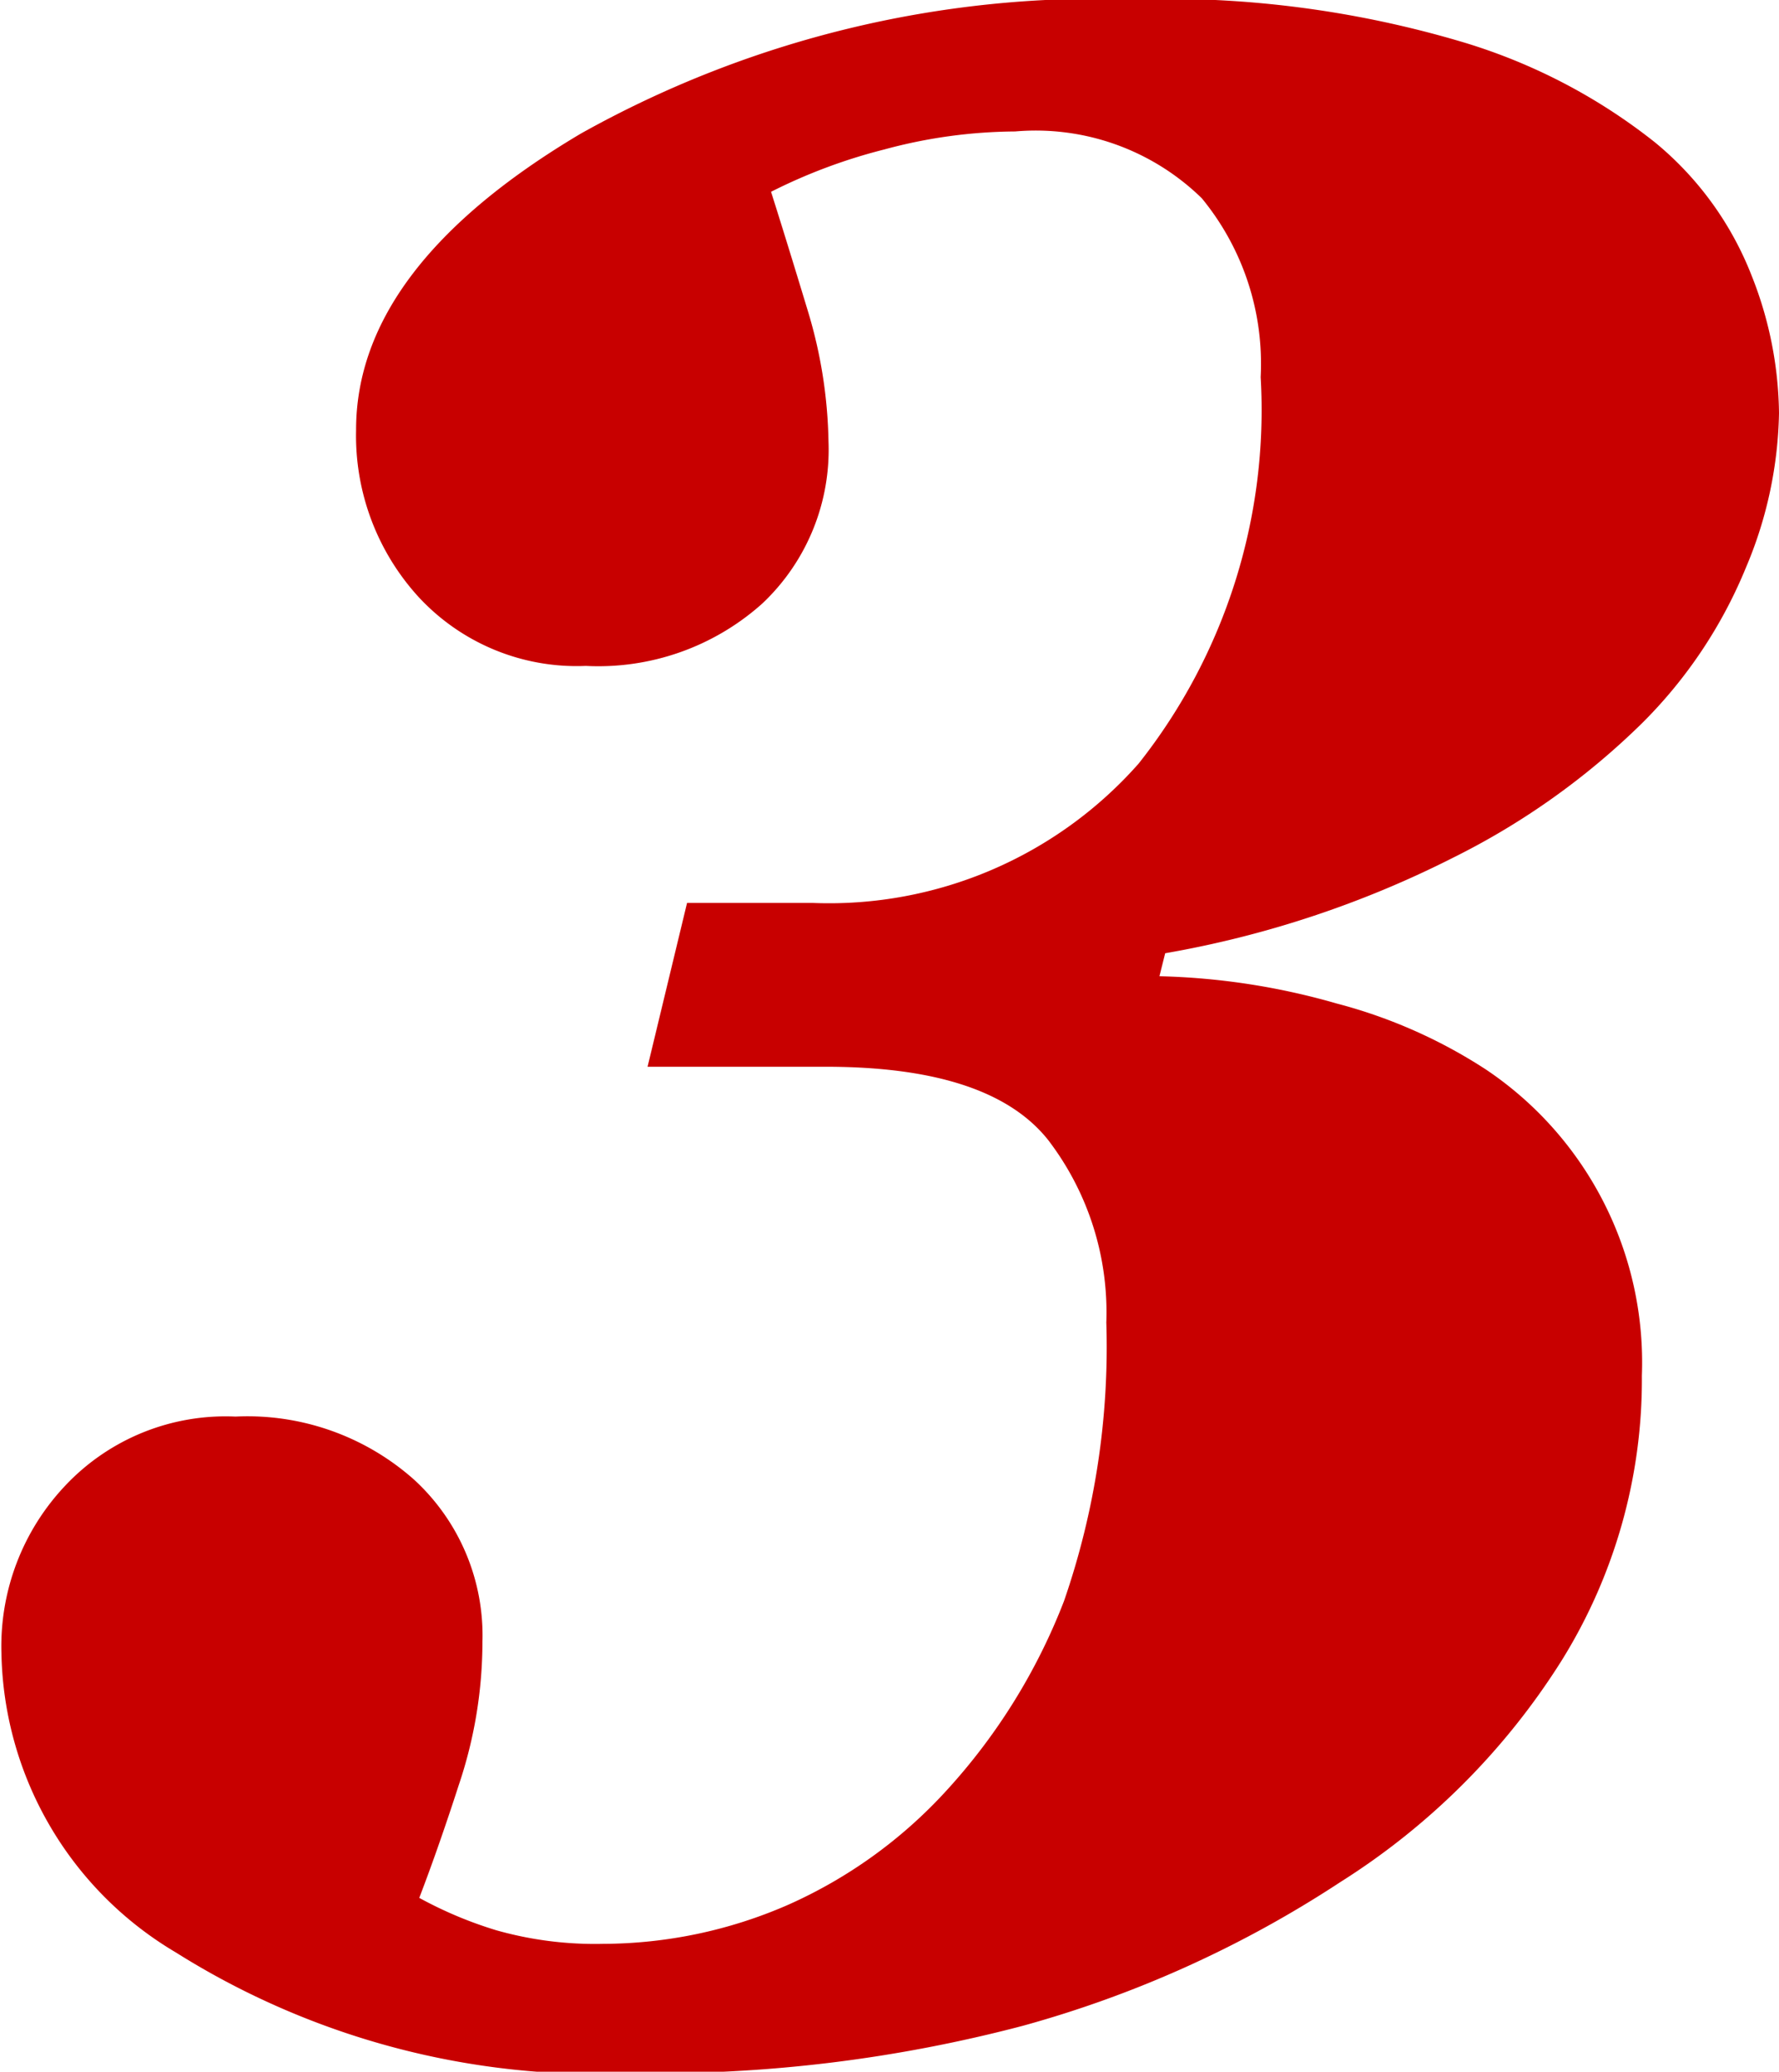
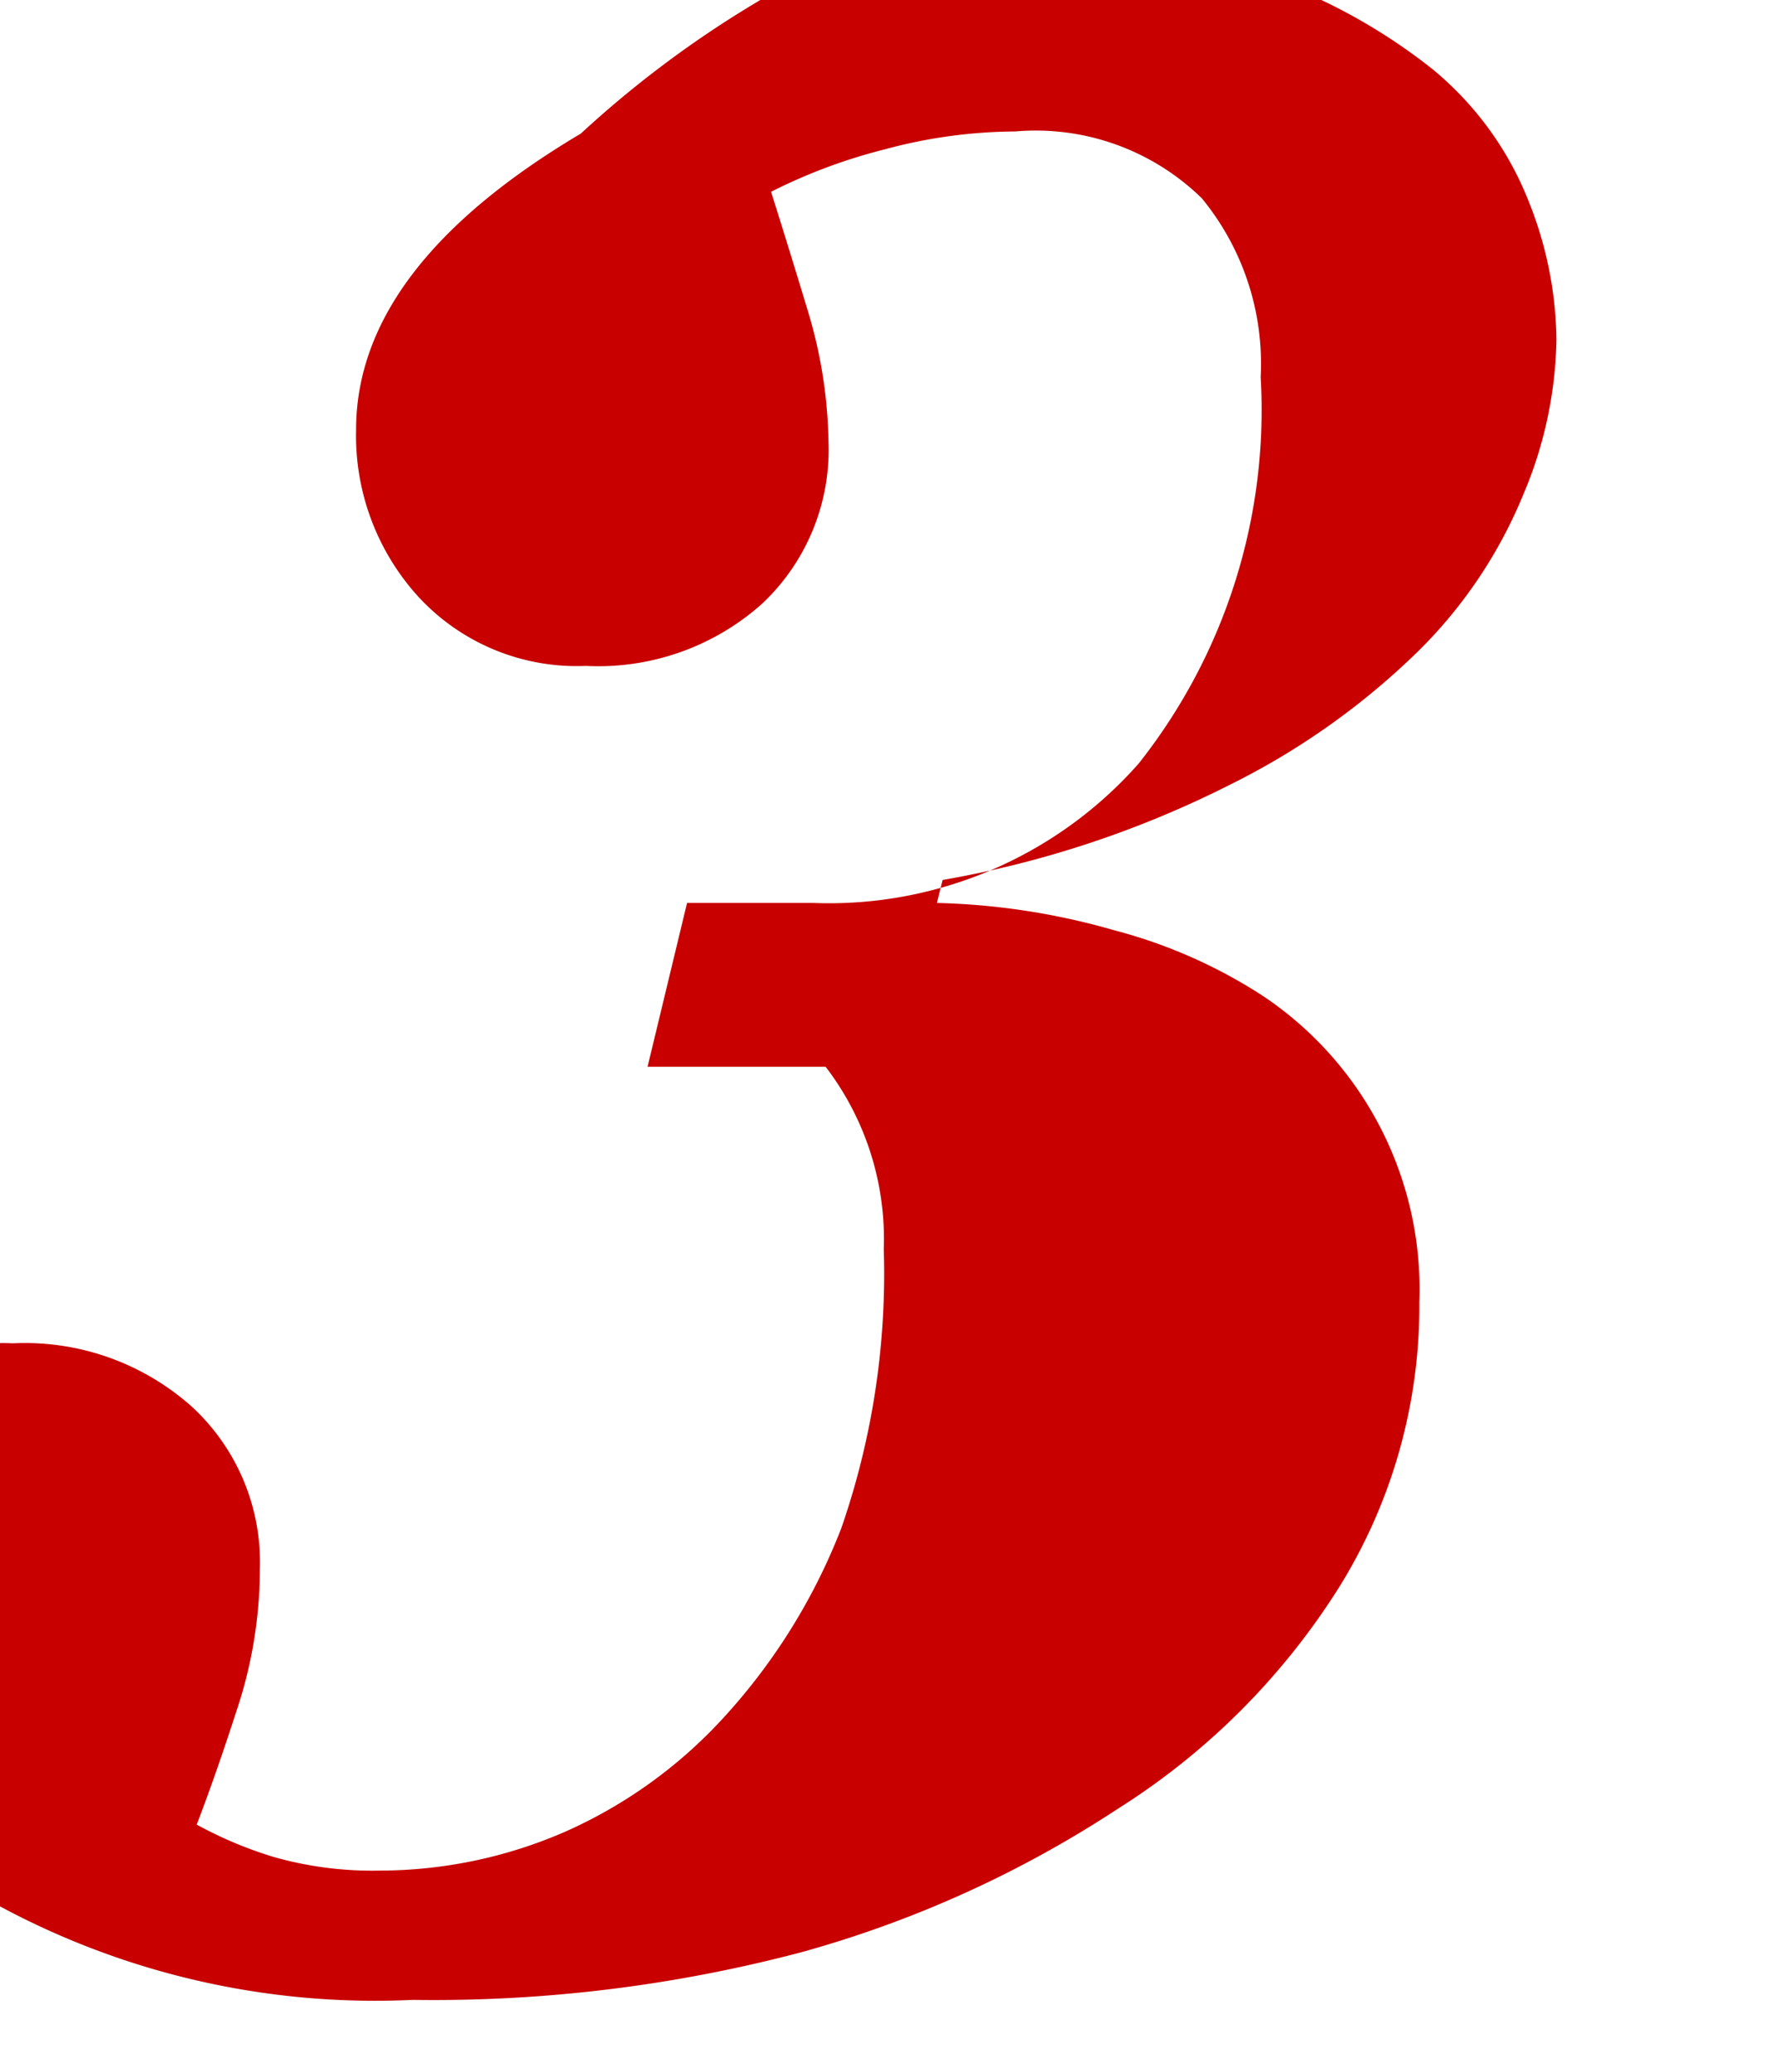
<svg xmlns="http://www.w3.org/2000/svg" width="24.78" height="28.84" viewBox="0 0 24.78 28.84">
  <defs>
    <style>
      .cls-1 {
        fill: #c80000;
        fill-rule: evenodd;
      }
    </style>
  </defs>
-   <path id="_3" data-name="3" class="cls-1" d="M1999.93,5993.86q-3.135,1.86-3.13,4.13a3.327,3.327,0,0,0,.87,2.32,3,3,0,0,0,2.33.96,3.423,3.423,0,0,0,2.46-.87,2.941,2.941,0,0,0,.92-2.26,6.6,6.6,0,0,0-.29-1.82q-0.3-.99-0.51-1.65a7.628,7.628,0,0,1,1.58-.59,7.1,7.1,0,0,1,1.82-.25,3.311,3.311,0,0,1,2.6.93,3.627,3.627,0,0,1,.82,2.49,7.925,7.925,0,0,1-1.7,5.38,5.754,5.754,0,0,1-4.53,1.94h-1.76l-0.55,2.28h2.48c1.53,0,2.56.34,3.1,1.02a3.944,3.944,0,0,1,.81,2.54,10.807,10.807,0,0,1-.59,3.88,8.373,8.373,0,0,1-1.64,2.64,6.632,6.632,0,0,1-2.21,1.59,6.479,6.479,0,0,1-2.57.54,5.044,5.044,0,0,1-1.49-.19,5.646,5.646,0,0,1-1.07-.45c0.15-.39.34-0.92,0.55-1.57a6.243,6.243,0,0,0,.33-1.99,2.944,2.944,0,0,0-.95-2.26,3.493,3.493,0,0,0-2.49-.88,3.067,3.067,0,0,0-2.37.96,3.254,3.254,0,0,0-.89,2.34,4.943,4.943,0,0,0,2.43,4.16,11.037,11.037,0,0,0,6.4,1.68,20.06,20.06,0,0,0,5.4-.66,15.583,15.583,0,0,0,4.42-2,9.839,9.839,0,0,0,3.08-3.08,7.4,7.4,0,0,0,1.12-3.97,4.909,4.909,0,0,0-2.17-4.26,7.086,7.086,0,0,0-2.08-.92,9.715,9.715,0,0,0-2.47-.38l0.08-.32a14.281,14.281,0,0,0,4.01-1.33,10.264,10.264,0,0,0,2.63-1.87,6.557,6.557,0,0,0,1.45-2.17,5.745,5.745,0,0,0,.46-2.15,5.313,5.313,0,0,0-.38-1.91,4.532,4.532,0,0,0-1.35-1.86,8,8,0,0,0-2.73-1.41,14.516,14.516,0,0,0-4.52-.58A14.778,14.778,0,0,0,1999.93,5993.86Z" transform="translate(-1991.84 -5992)" />
+   <path id="_3" data-name="3" class="cls-1" d="M1999.93,5993.86q-3.135,1.86-3.13,4.13a3.327,3.327,0,0,0,.87,2.32,3,3,0,0,0,2.33.96,3.423,3.423,0,0,0,2.46-.87,2.941,2.941,0,0,0,.92-2.26,6.6,6.6,0,0,0-.29-1.82q-0.3-.99-0.51-1.65a7.628,7.628,0,0,1,1.58-.59,7.1,7.1,0,0,1,1.82-.25,3.311,3.311,0,0,1,2.6.93,3.627,3.627,0,0,1,.82,2.49,7.925,7.925,0,0,1-1.7,5.38,5.754,5.754,0,0,1-4.53,1.94h-1.76l-0.55,2.28h2.48a3.944,3.944,0,0,1,.81,2.54,10.807,10.807,0,0,1-.59,3.88,8.373,8.373,0,0,1-1.64,2.64,6.632,6.632,0,0,1-2.21,1.59,6.479,6.479,0,0,1-2.57.54,5.044,5.044,0,0,1-1.49-.19,5.646,5.646,0,0,1-1.07-.45c0.15-.39.34-0.92,0.55-1.57a6.243,6.243,0,0,0,.33-1.99,2.944,2.944,0,0,0-.95-2.26,3.493,3.493,0,0,0-2.49-.88,3.067,3.067,0,0,0-2.37.96,3.254,3.254,0,0,0-.89,2.34,4.943,4.943,0,0,0,2.43,4.16,11.037,11.037,0,0,0,6.4,1.68,20.06,20.06,0,0,0,5.4-.66,15.583,15.583,0,0,0,4.42-2,9.839,9.839,0,0,0,3.08-3.08,7.4,7.4,0,0,0,1.12-3.97,4.909,4.909,0,0,0-2.17-4.26,7.086,7.086,0,0,0-2.08-.92,9.715,9.715,0,0,0-2.47-.38l0.08-.32a14.281,14.281,0,0,0,4.01-1.33,10.264,10.264,0,0,0,2.63-1.87,6.557,6.557,0,0,0,1.45-2.17,5.745,5.745,0,0,0,.46-2.15,5.313,5.313,0,0,0-.38-1.91,4.532,4.532,0,0,0-1.35-1.86,8,8,0,0,0-2.73-1.41,14.516,14.516,0,0,0-4.52-.58A14.778,14.778,0,0,0,1999.93,5993.86Z" transform="translate(-1991.84 -5992)" />
</svg>